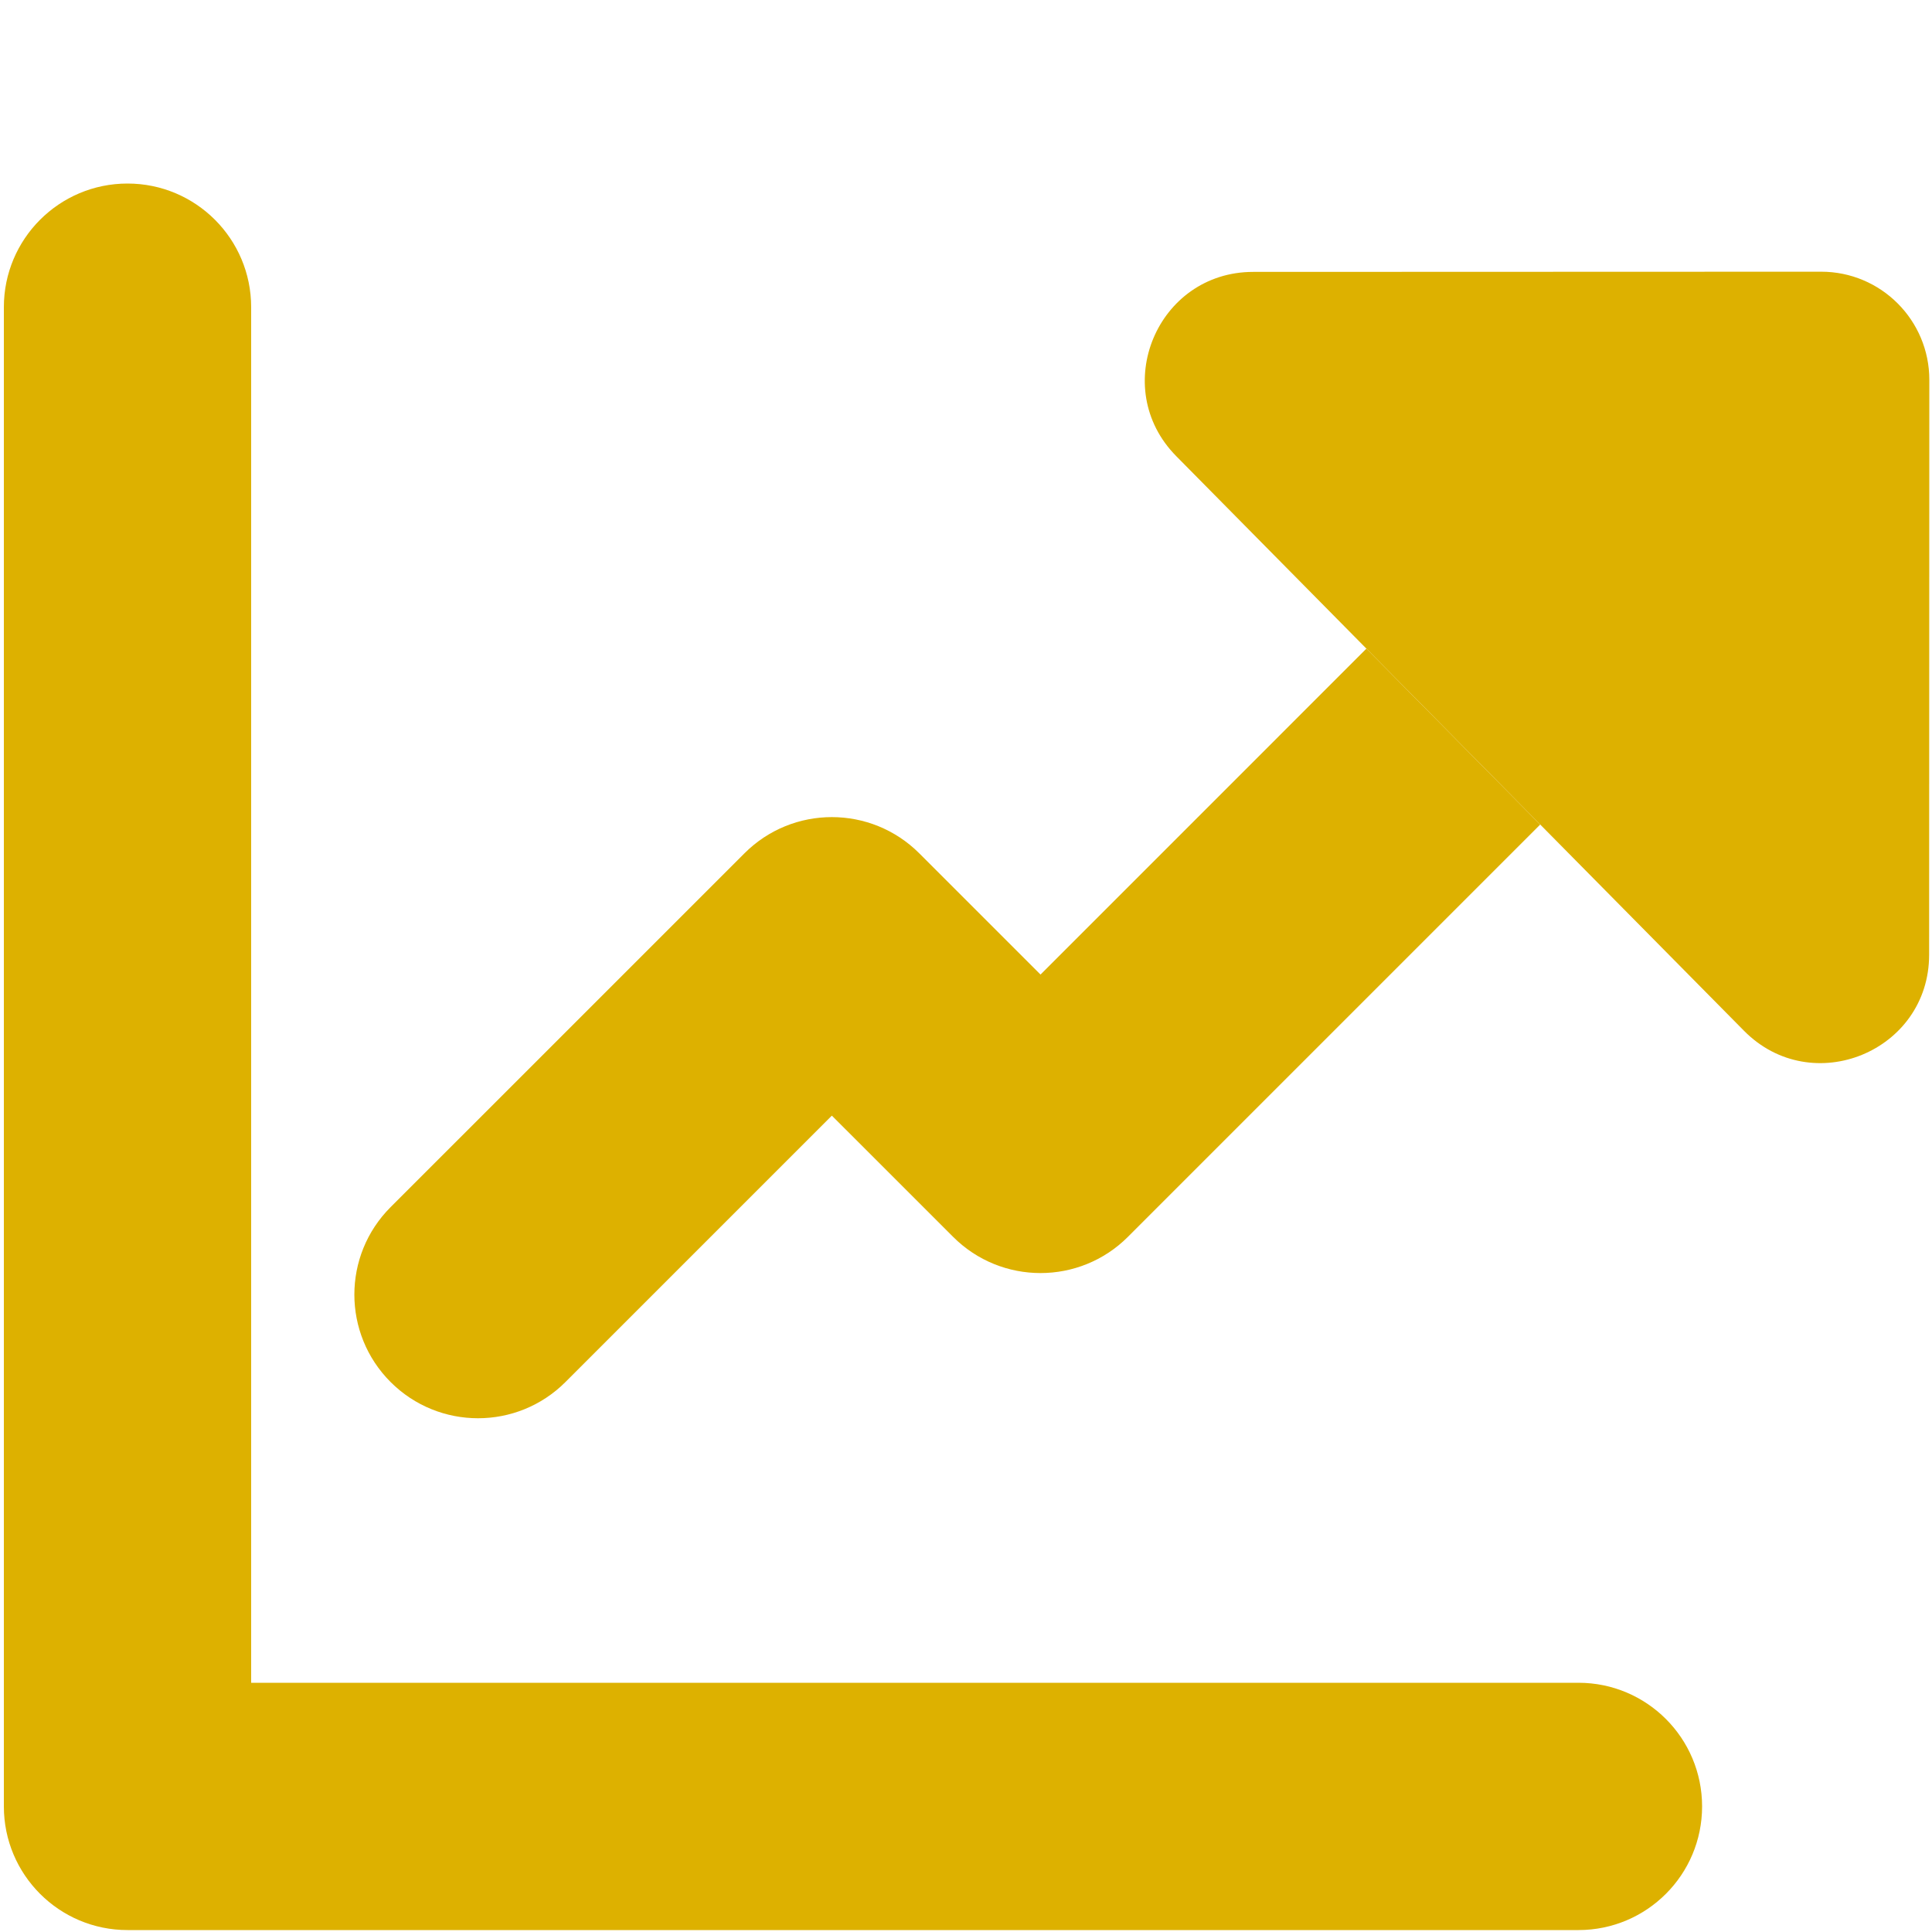
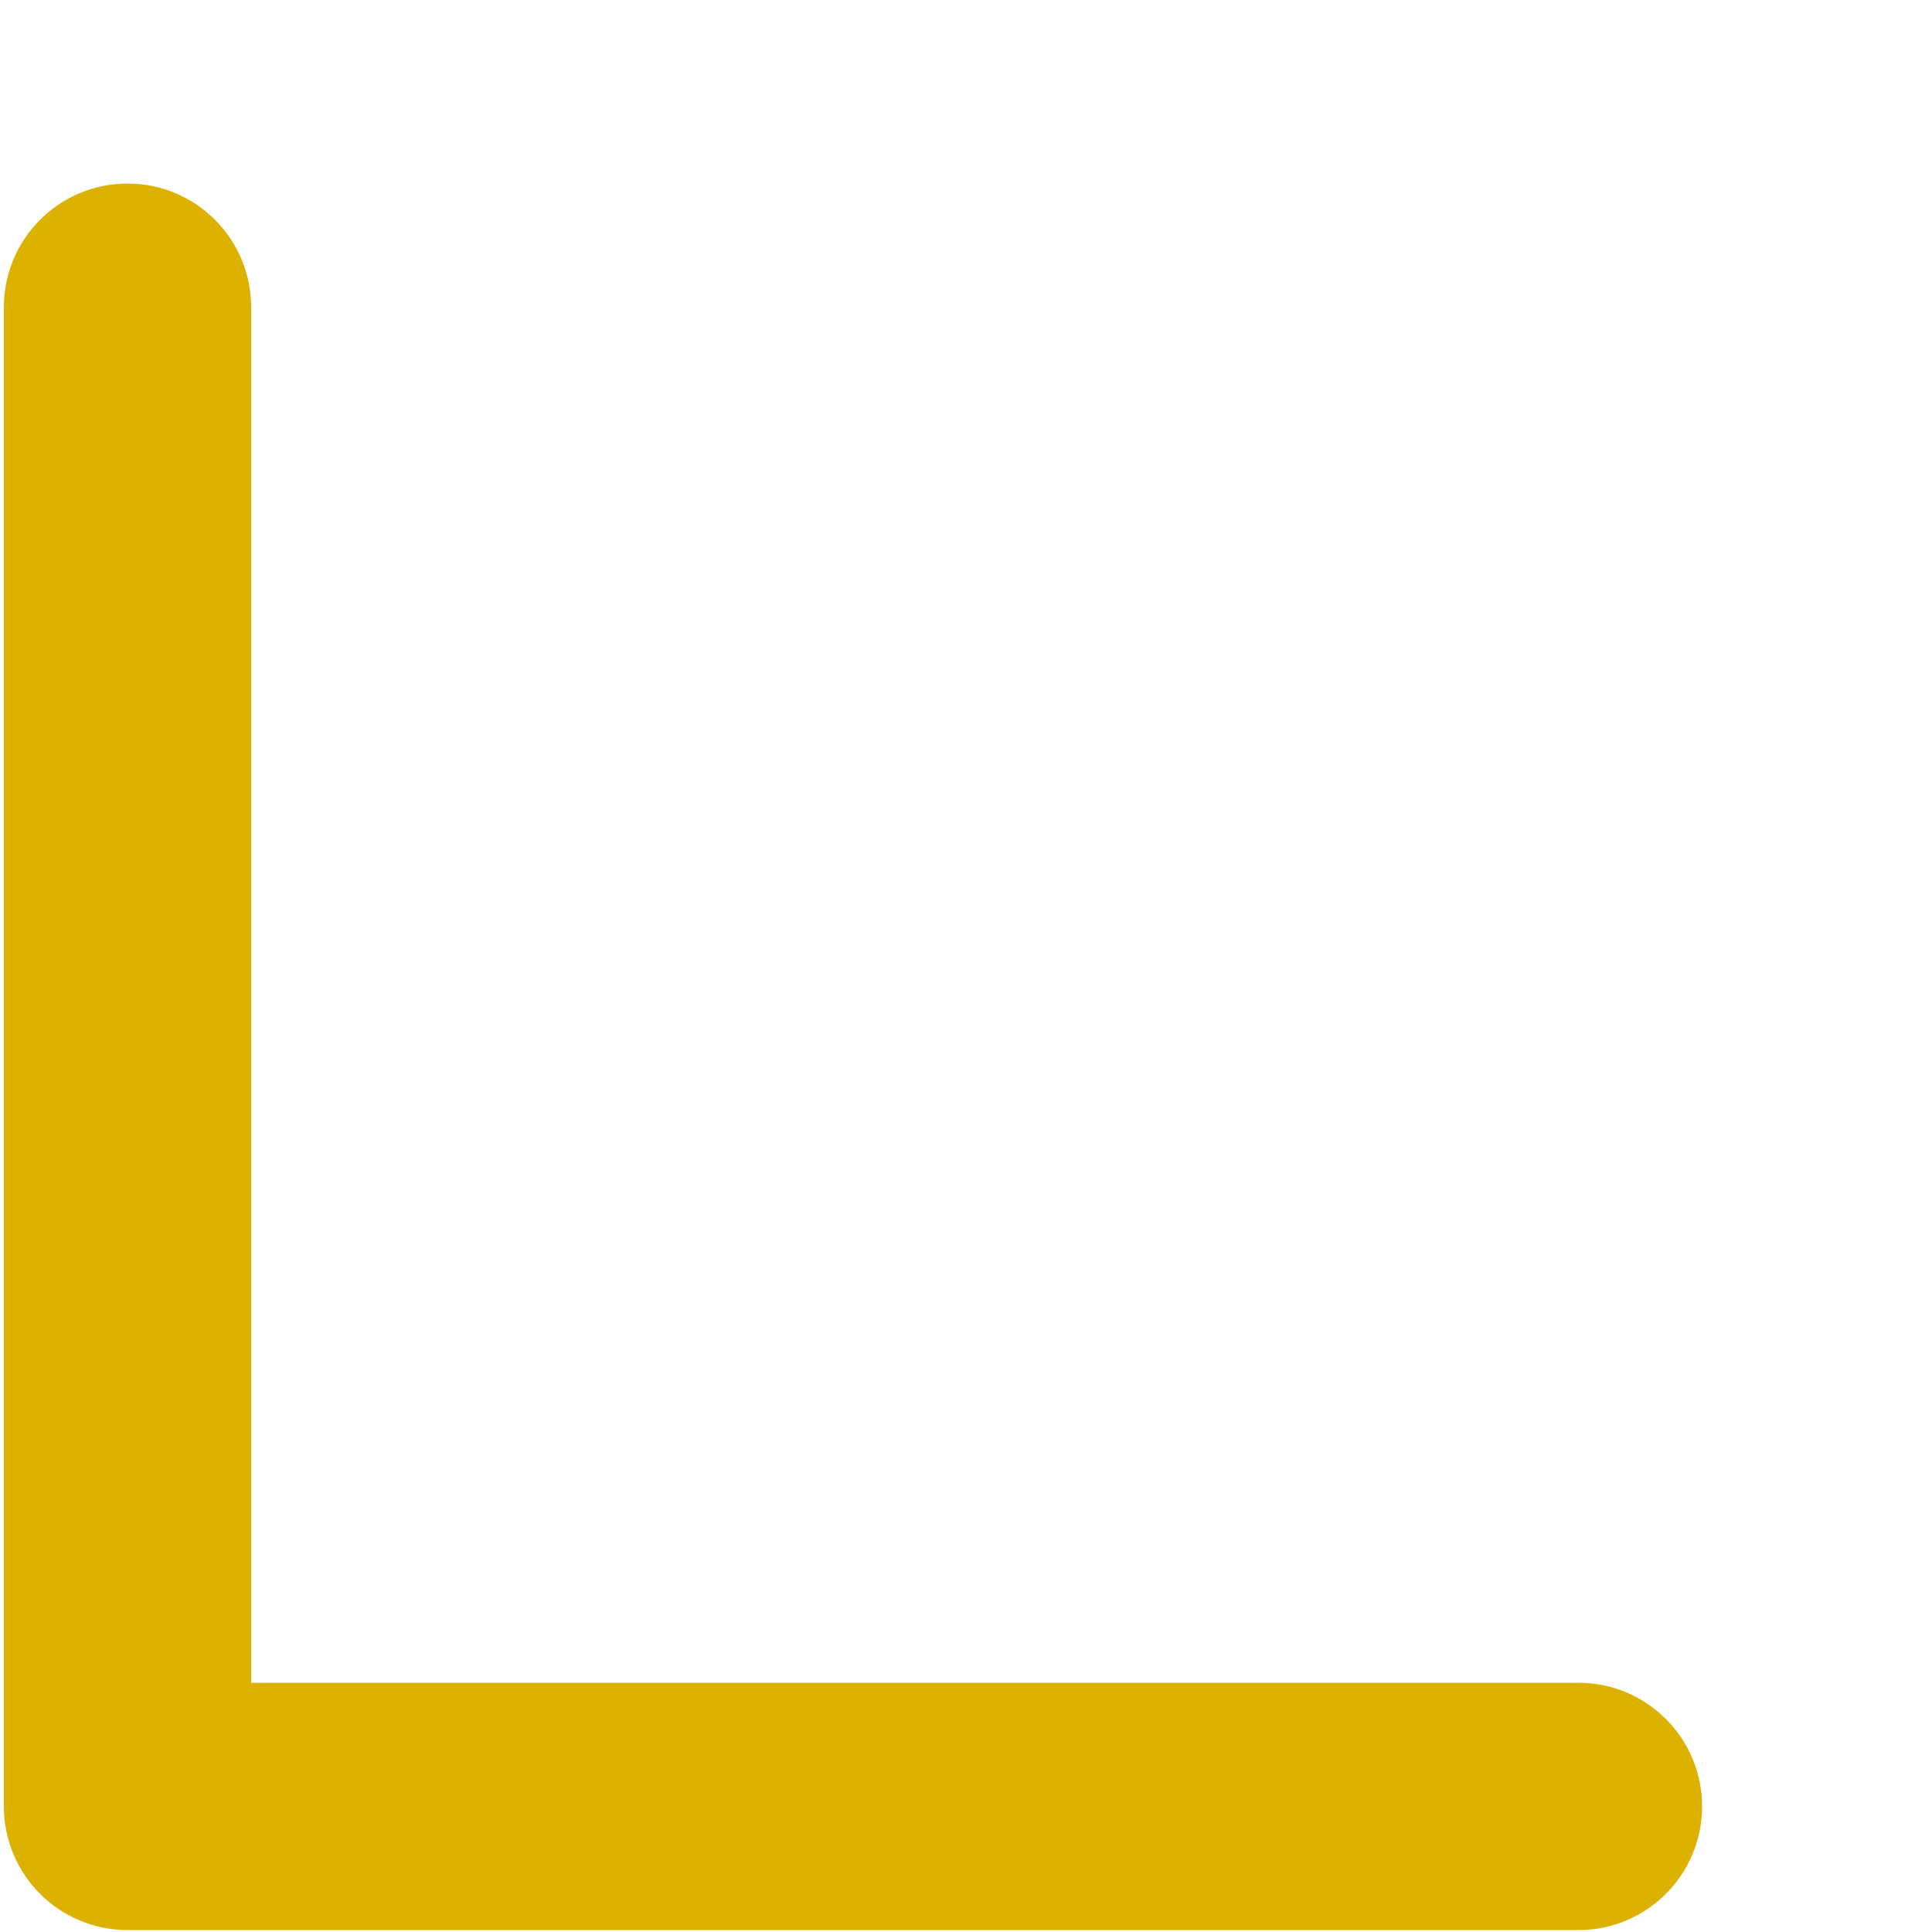
<svg xmlns="http://www.w3.org/2000/svg" width="60" height="60" viewBox="0 0 60 60" fill="none">
  <path fill-rule="evenodd" clip-rule="evenodd" d="M3.96 5.7C6.081 5.7 7.8 7.419 7.8 9.54V52.26H49.02C51.141 52.26 52.86 53.979 52.86 56.1C52.86 58.221 51.141 59.94 49.02 59.94H3.96C1.839 59.94 0.12 58.221 0.12 56.1V9.54C0.12 7.419 1.839 5.7 3.96 5.7Z" fill="#DDB100" />
-   <path d="M56.556 8.438C58.413 8.437 59.918 9.943 59.917 11.799L59.911 29.651C59.91 32.654 56.271 34.147 54.161 32.011L47.833 25.607L42.435 20.144L42.181 19.887L36.529 14.166C34.432 12.044 35.934 8.445 38.918 8.444L56.556 8.438Z" fill="#DDB100" />
-   <path d="M29.599 38.411C31.098 39.911 33.529 39.911 35.029 38.411L47.833 25.607L42.435 20.144L32.314 30.266L28.549 26.501C27.049 25.001 24.618 25.001 23.119 26.501L12.13 37.489C10.63 38.989 10.63 41.42 12.13 42.92C13.63 44.42 16.061 44.42 17.561 42.92L25.834 34.647L29.599 38.411Z" fill="#DDB100" />
</svg>